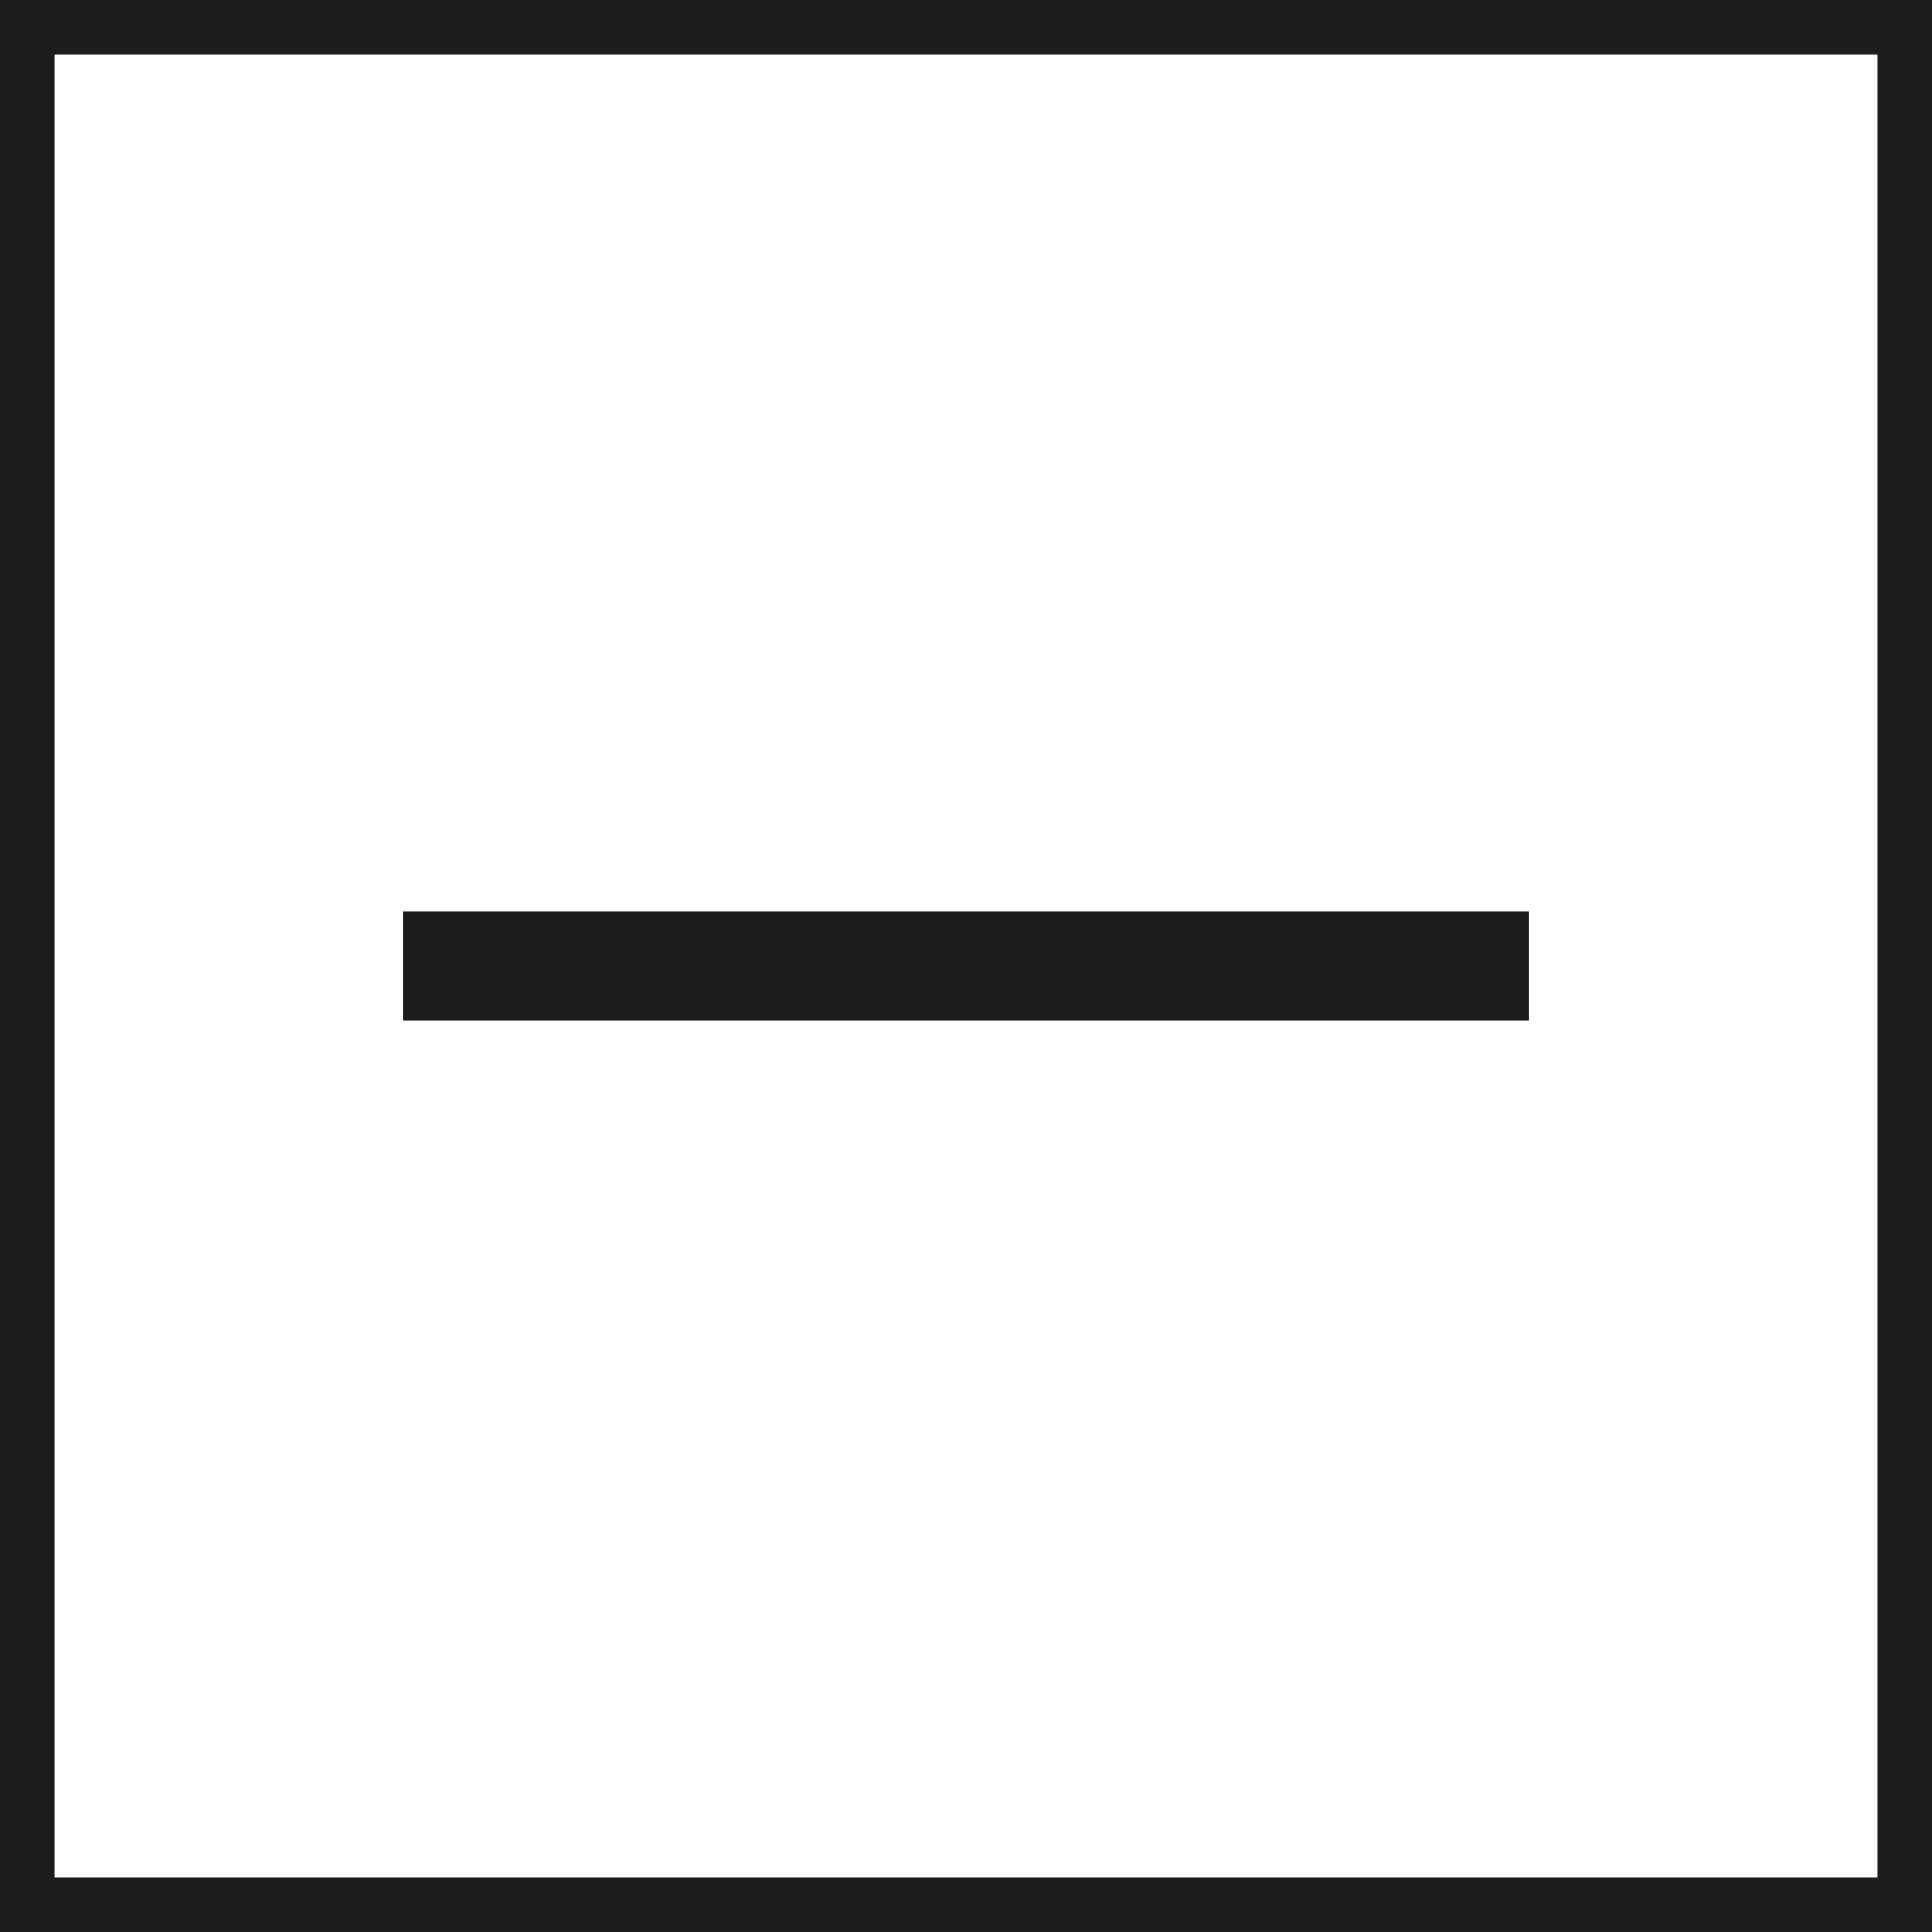
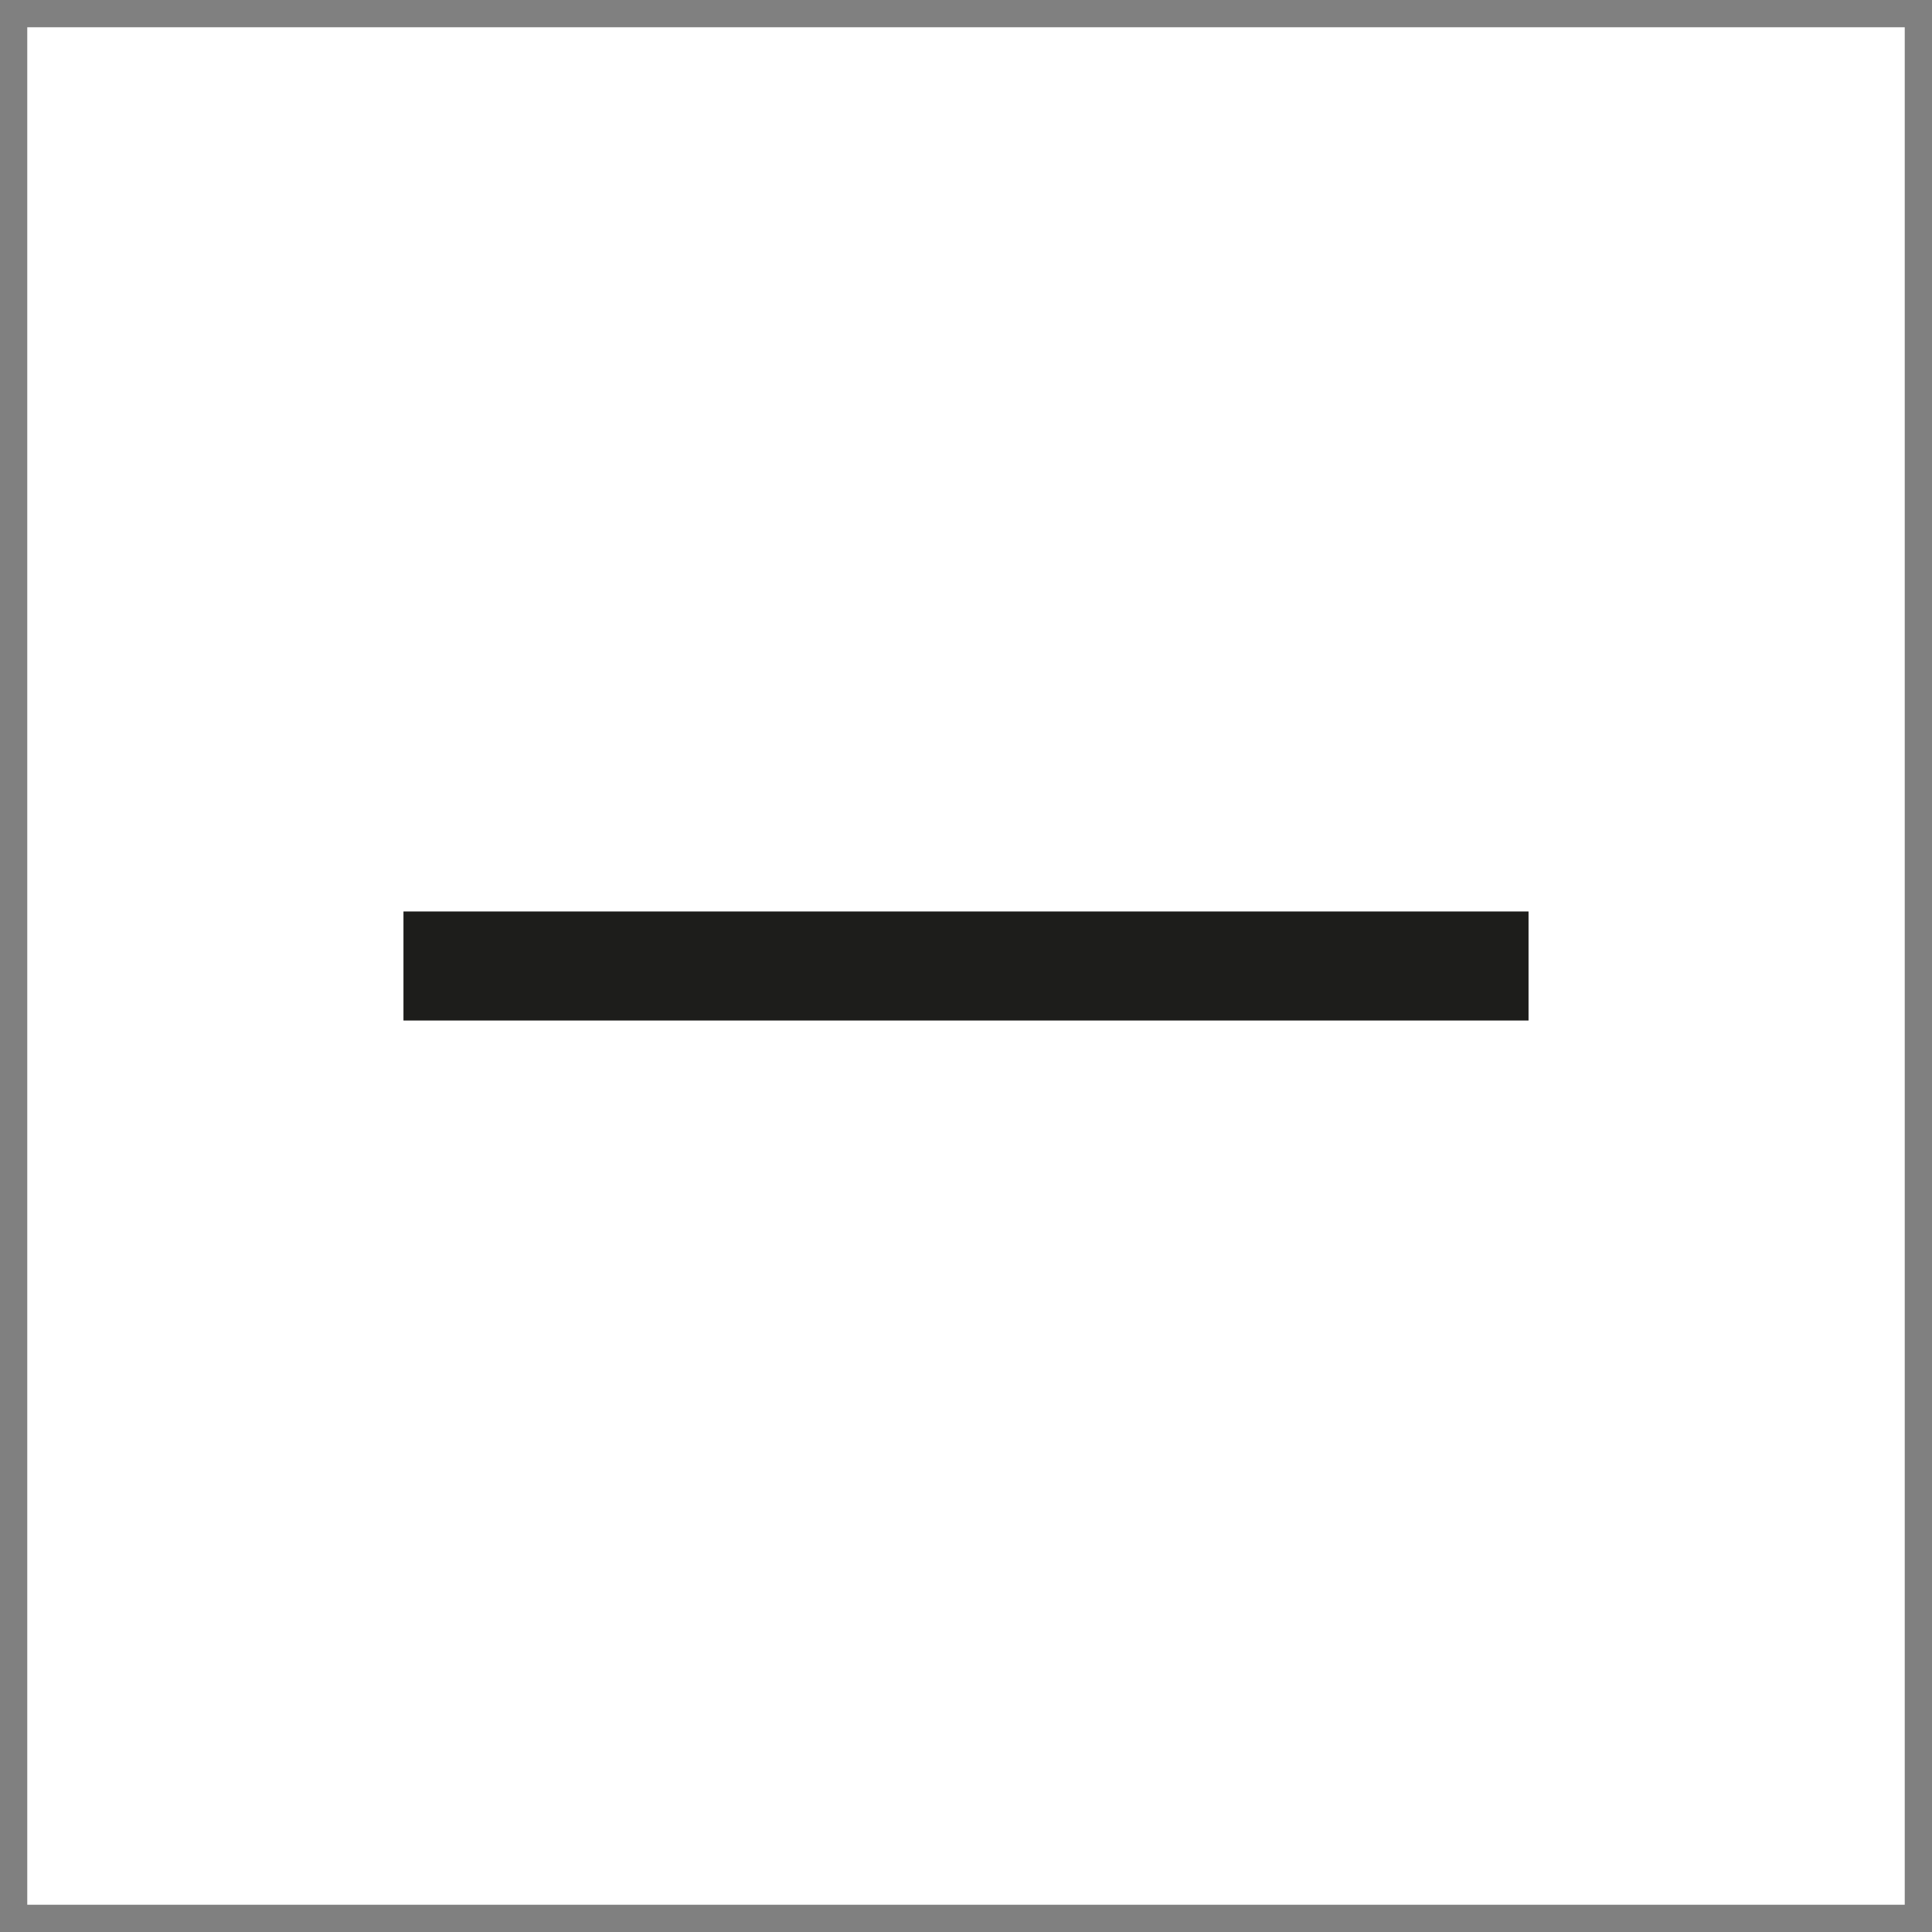
<svg xmlns="http://www.w3.org/2000/svg" version="1.1" id="Ebene_1" x="0px" y="0px" viewBox="0 0 70.866 70.866" style="enable-background:new 0 0 70.866 70.866;" xml:space="preserve">
  <rect x="0" y="0" width="70.866" height="70.866" fill="#808080" stroke="none" />
  <style type="text/css">
	.st0{fill:#FFFFFF;}
	.st1{fill:#1D1D1B;}
	.st2{fill:none;stroke:#1D1D1B;stroke-width:4;stroke-miterlimit:10;}
</style>
  <g>
    <g>
      <rect x="1" y="1" class="st0" width="68.866" height="68.866" />
-       <path class="st1" d="M68.866,2v66.866H2V2H68.866 M70.866-0H-0    v70.866h70.866V-0L70.866-0z" />
    </g>
  </g>
  <line class="st2" x1="14.799" y1="35.433" x2="56.067" y2="35.433" />
</svg>